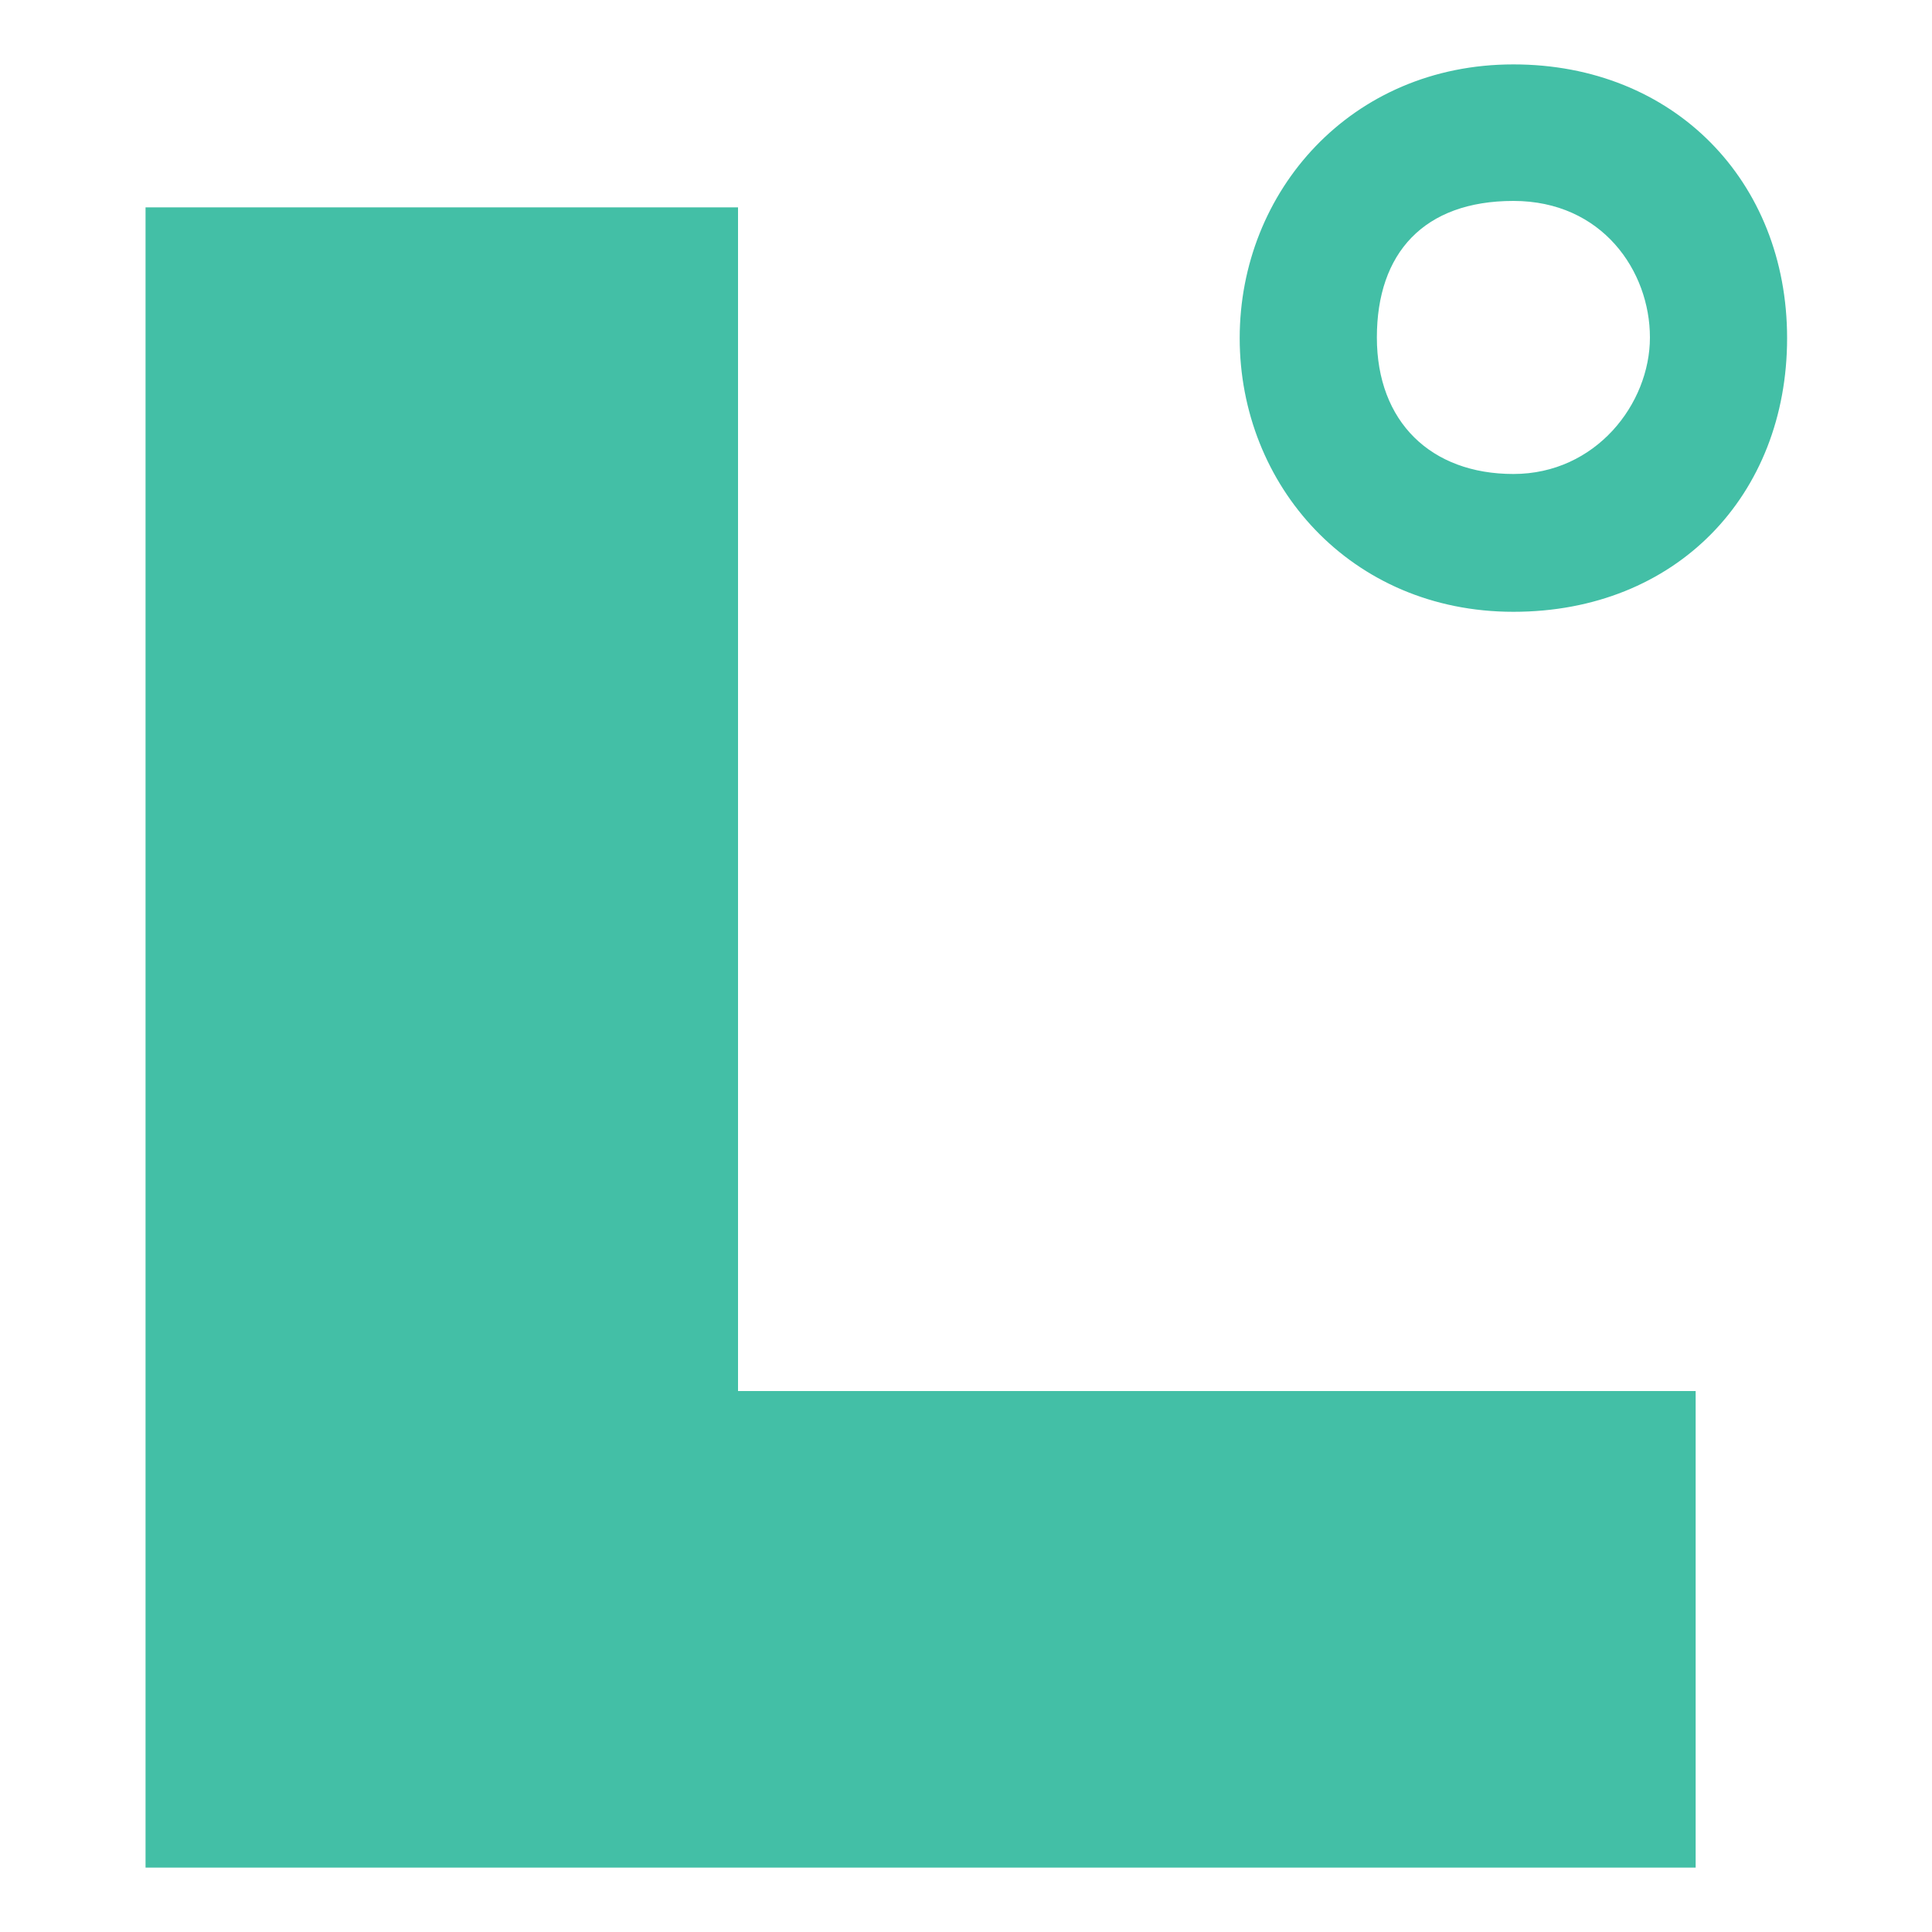
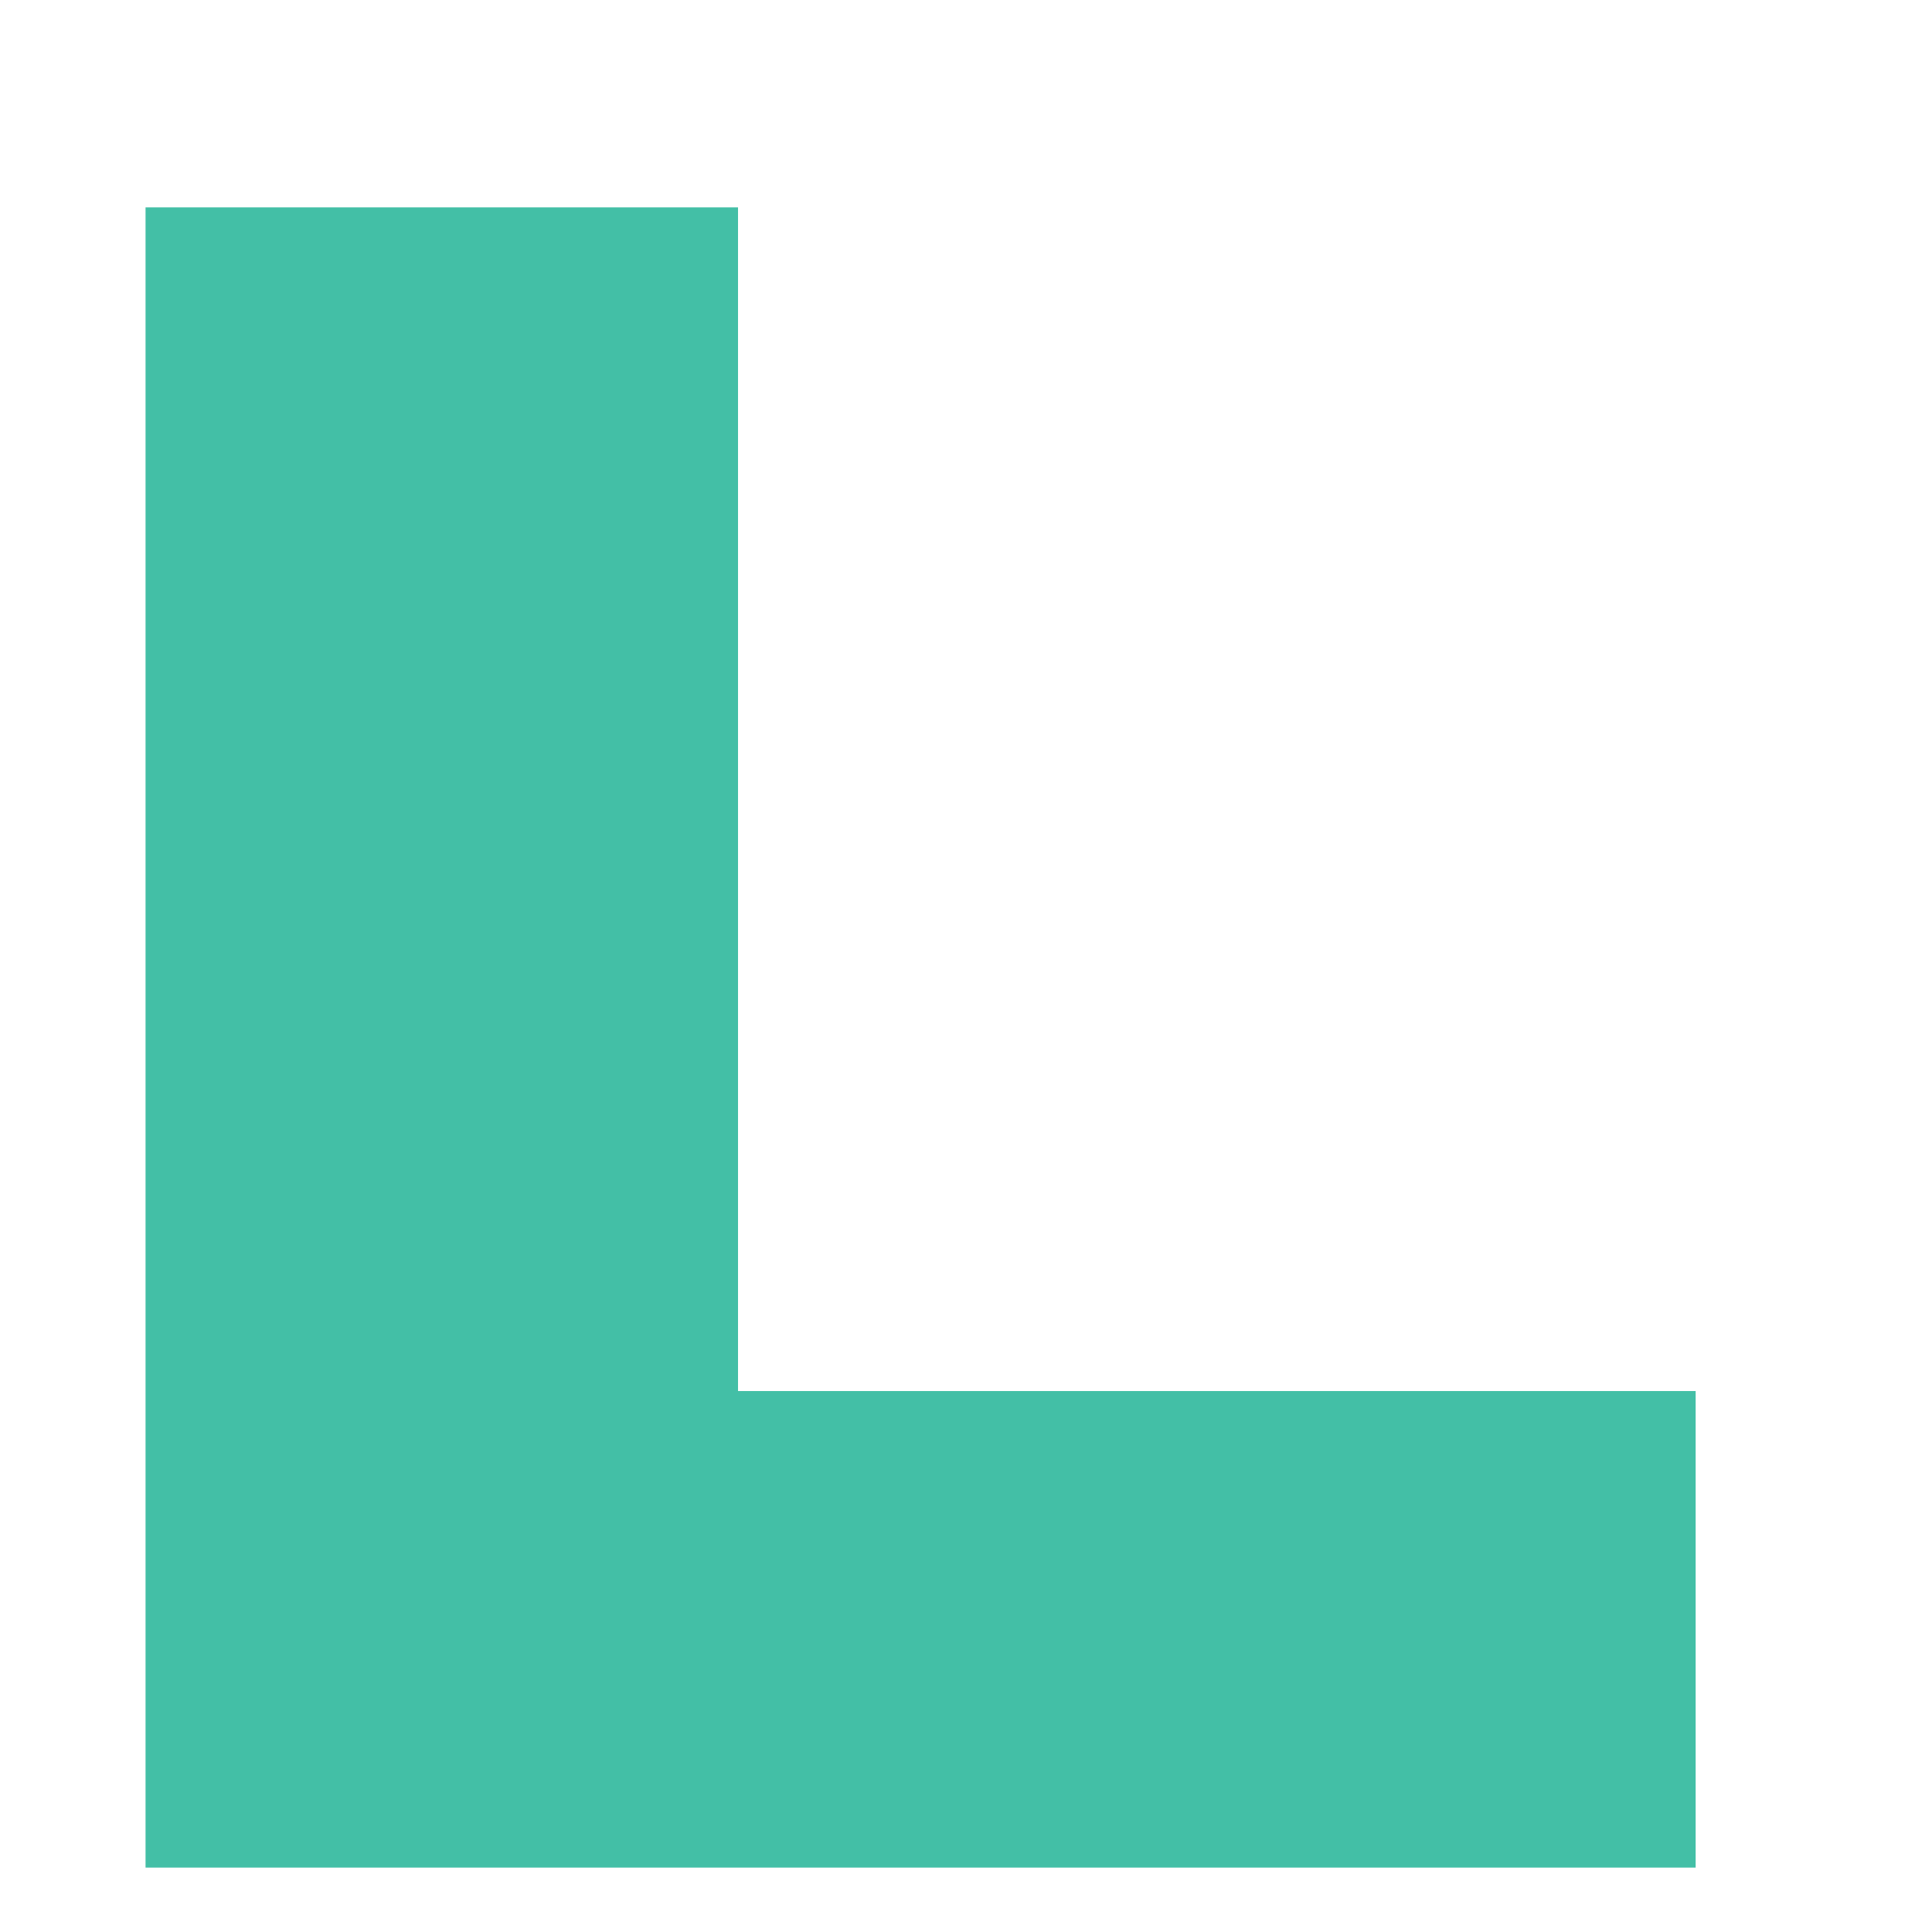
<svg xmlns="http://www.w3.org/2000/svg" data-bbox="22.6 10 254.9 280" viewBox="0 0 300 300" data-type="color">
  <g>
-     <path d="M235 31.2c13.8 0 21.2 10.9 21.2 21.2s-8.4 21.2-21.2 21.2-21.2-8.1-21.2-21.2 7.3-21.2 21.2-21.2m0-21.2c-25.2 0-42.5 19.7-42.5 42.5S209.7 95 235 95s42.5-18.1 42.5-42.5S259.9 10 235 10" fill="#43bfa6" data-color="1" />
    <path d="M263.3 290H22.6V32.2h92V216h148.7z" fill="#43bfa6" data-color="1" />
  </g>
</svg>